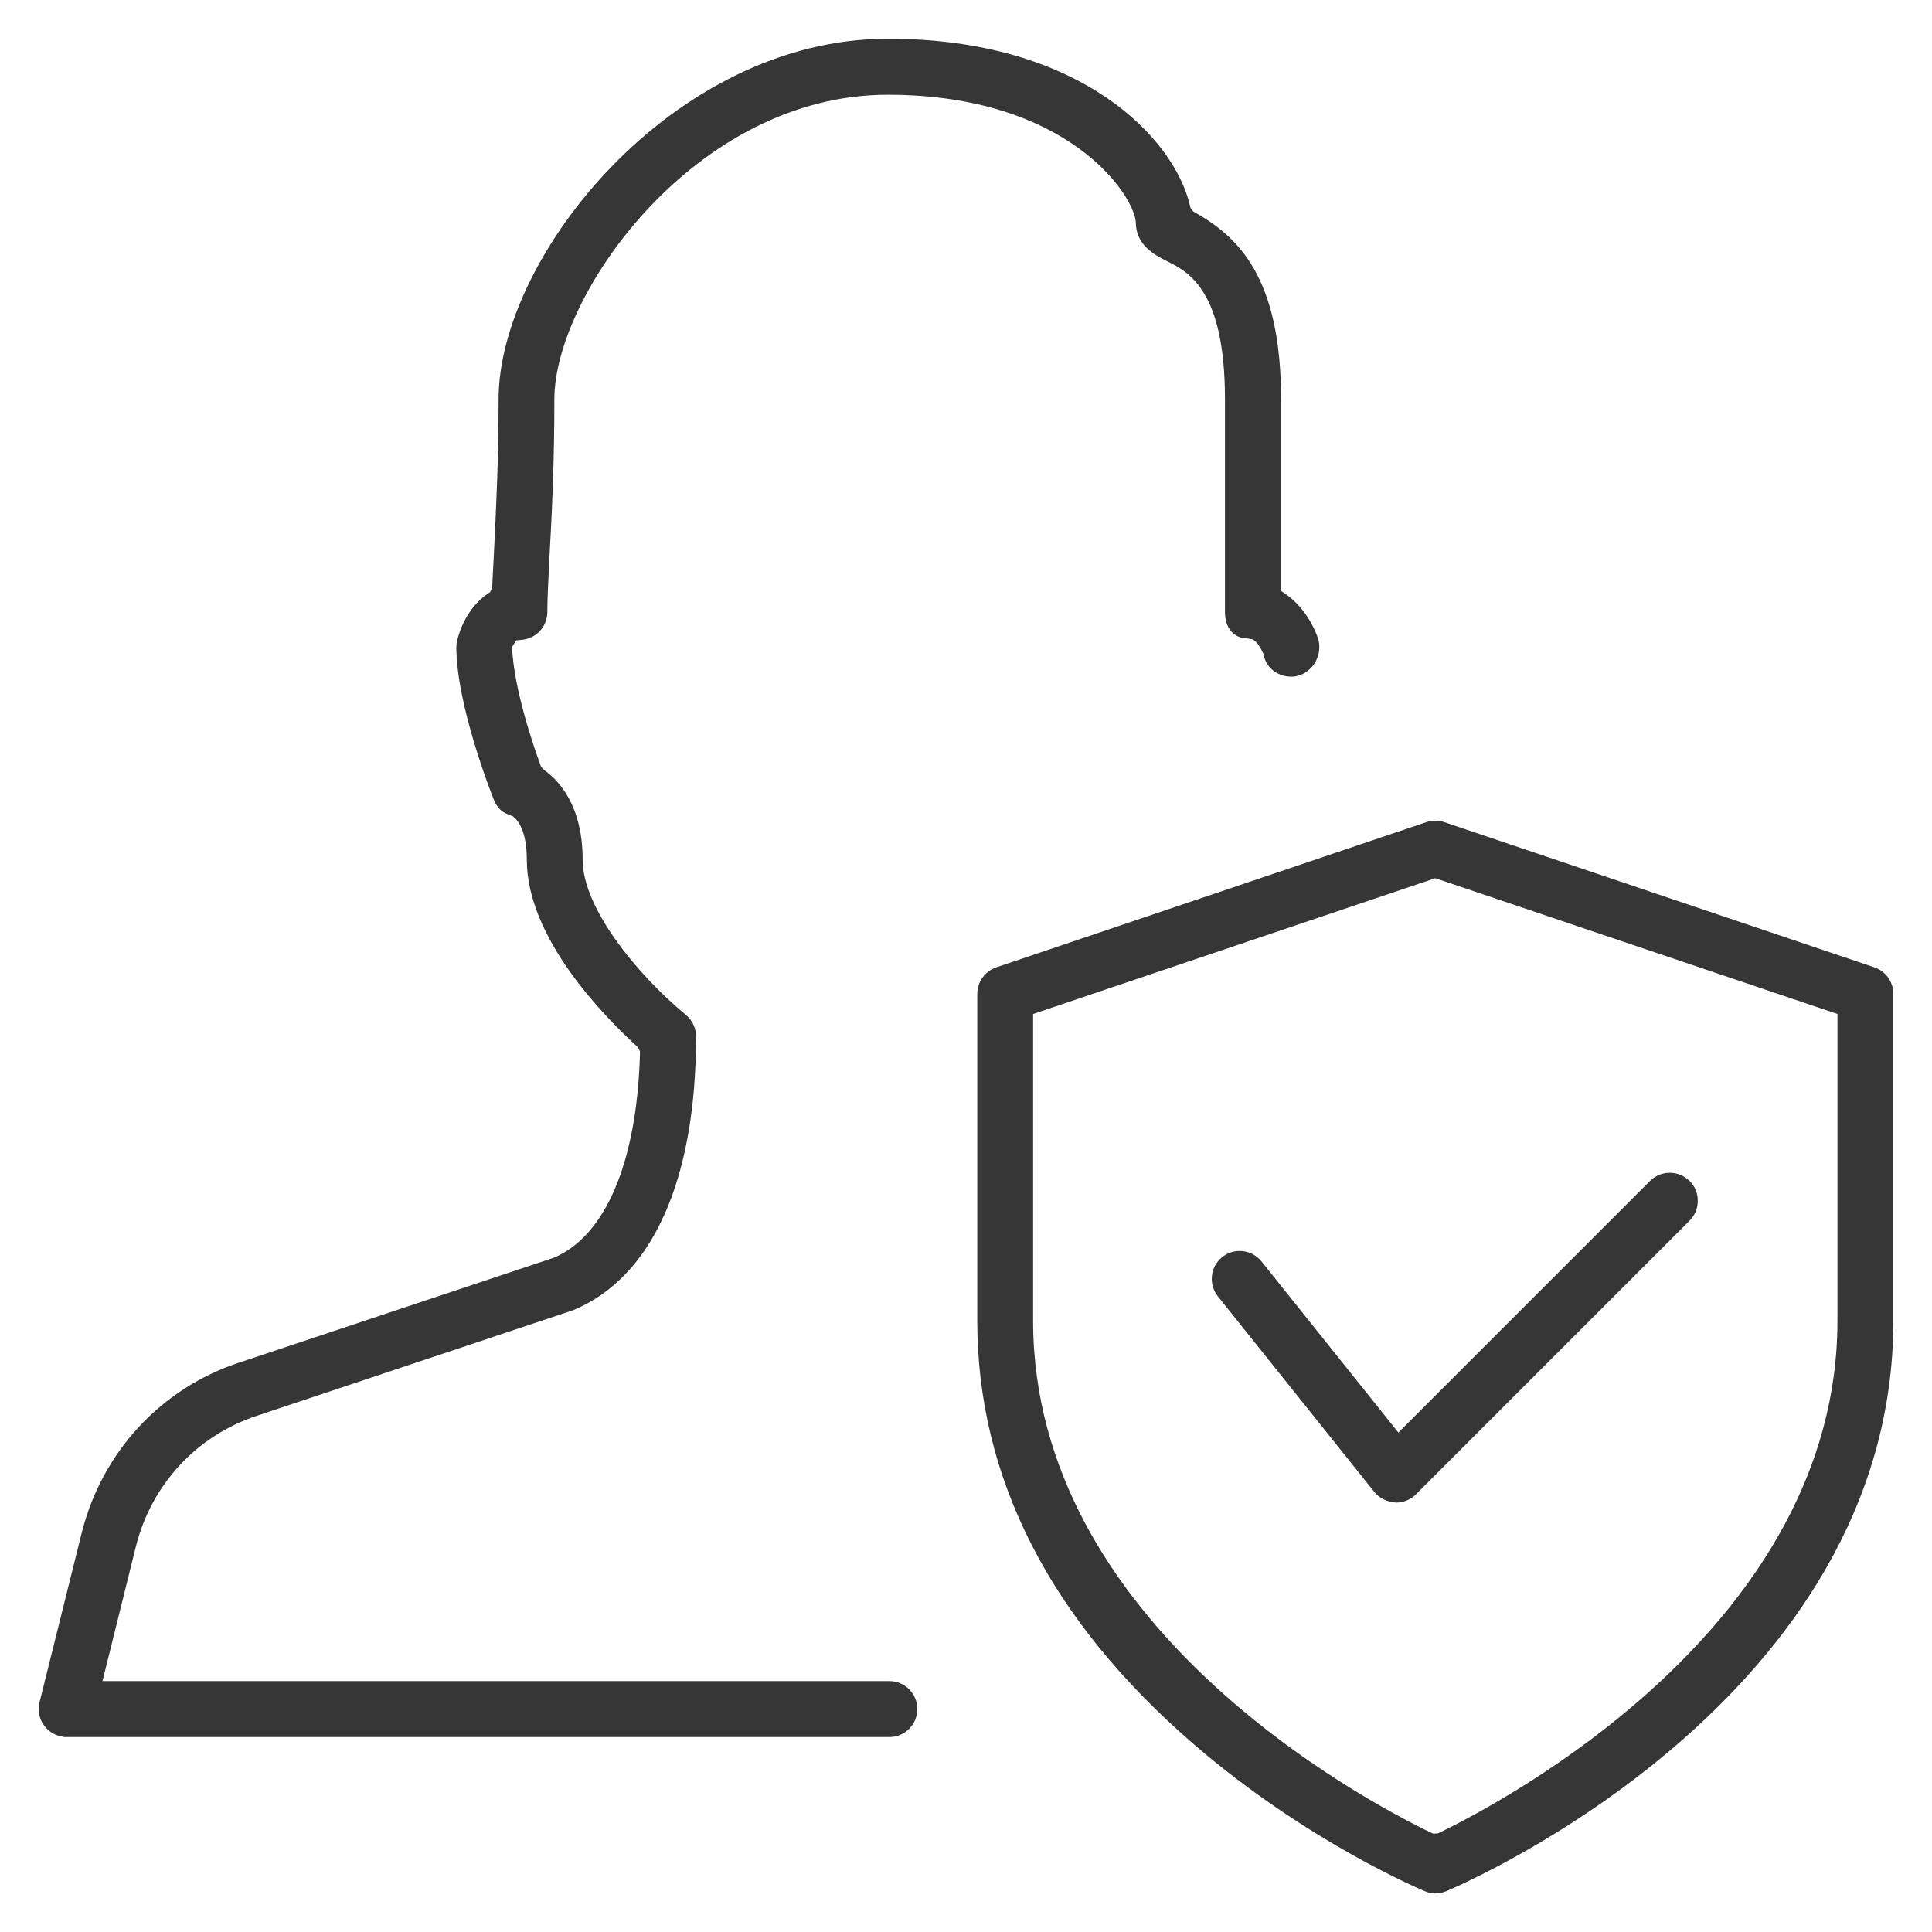
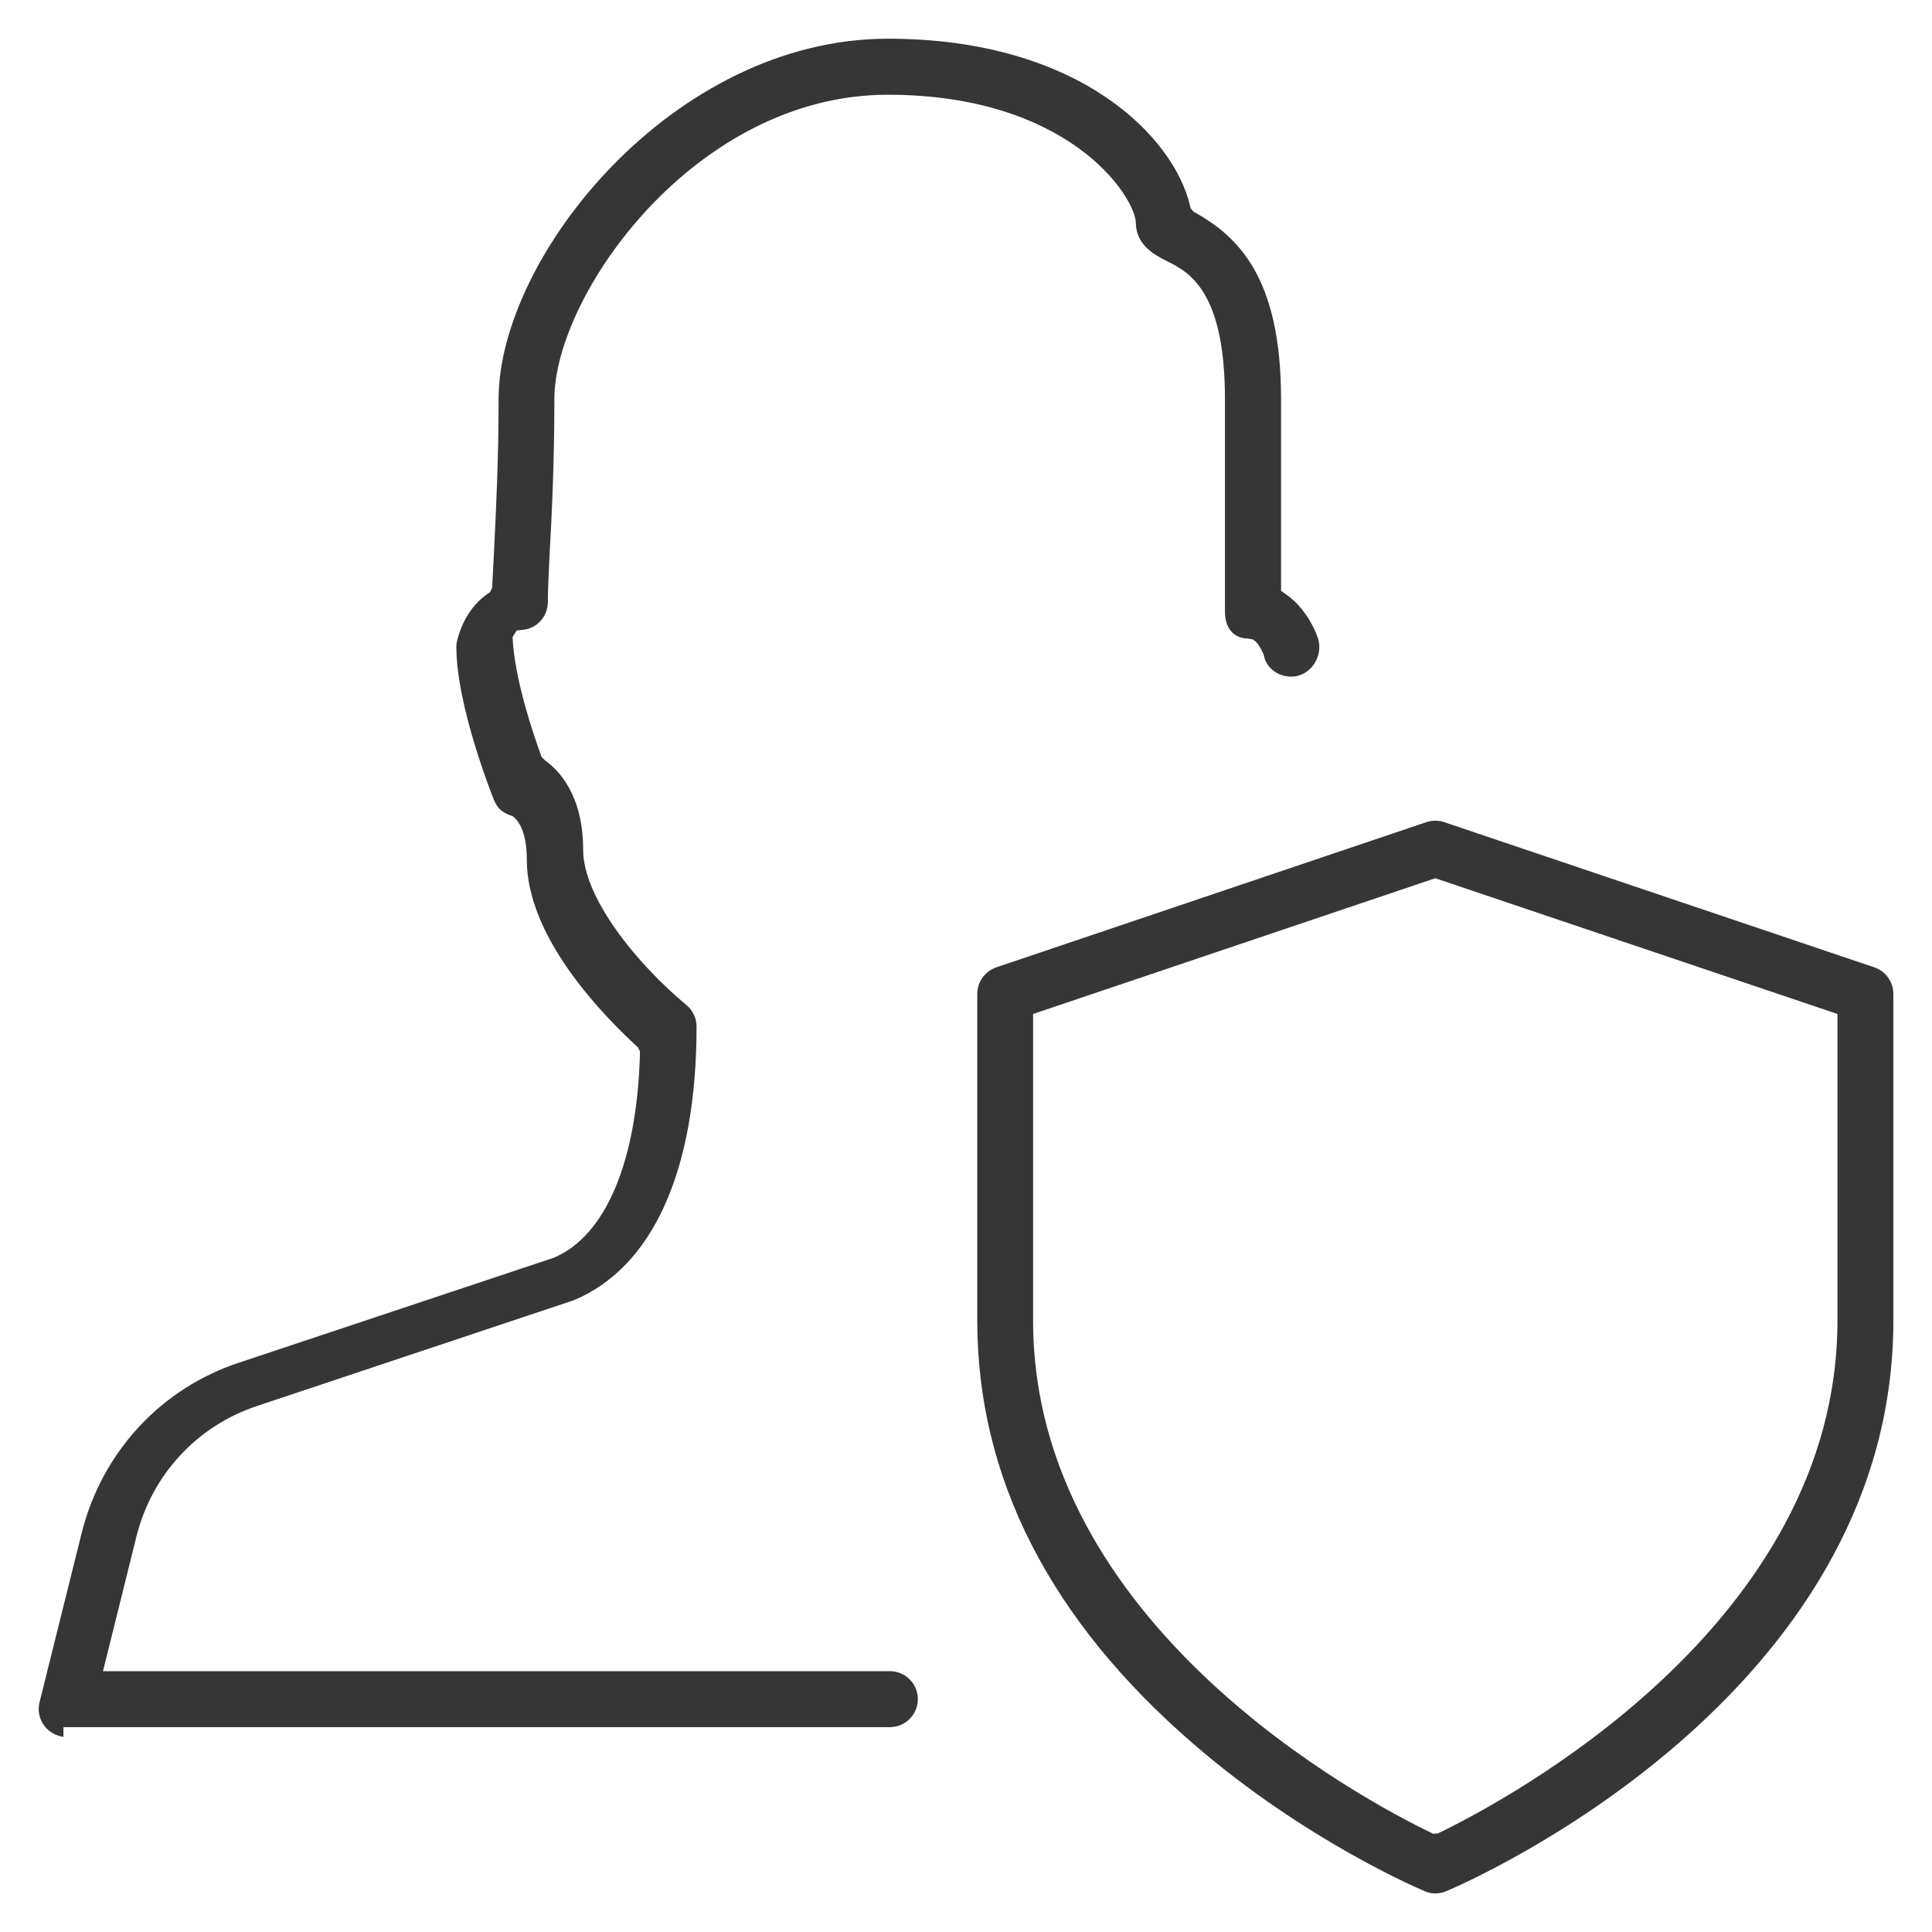
<svg xmlns="http://www.w3.org/2000/svg" id="Capa_1" viewBox="0 0 30 30">
  <defs>
    <style>
      .cls-1 {
        fill: #363636;
      }
    </style>
  </defs>
-   <path class="cls-1" d="M.985,26.969c-.115-.014-.219-.072-.292-.164-.083-.106-.112-.243-.079-.373l.656-2.635c.316-1.252,1.23-2.239,2.447-2.64l4.88-1.626c.806-.337,1.292-1.488,1.34-3.16v-.044s-.03-.063-.03-.063c-.538-.491-1.727-1.704-1.727-2.915,0-.445-.136-.613-.216-.673-.163-.058-.234-.106-.301-.271-.023-.059-.577-1.45-.577-2.359,0-.034.004-.068.013-.101.075-.306.246-.569.47-.723l.041-.028.032-.069.027-.523c.033-.674.073-1.458.073-2.405,0-2.21,2.708-5.596,6.045-5.596,2.998,0,4.447,1.548,4.69,2.589l.01.042.044.053c.688.382,1.361,1.011,1.361,2.912v2.977l.073.052c.258.177.427.469.5.684.014.042.021.088.021.138,0,.249-.199.459-.434.459-.218,0-.399-.145-.43-.345-.061-.132-.1-.182-.138-.211l-.027-.021-.077-.015c-.221,0-.359-.159-.359-.414v-3.303c0-1.696-.569-1.979-.909-2.147-.178-.091-.475-.243-.475-.598-.025-.424-1.052-1.982-3.853-1.982-2.99,0-5.176,3.109-5.176,4.727,0,.994-.039,1.786-.076,2.45l-.008.154c-.014.289-.025.517-.025.7,0,.224-.167.41-.39.432l-.094.01-.064.102c.026.658.344,1.569.441,1.834l.011.03.053.052c.22.156.591.545.591,1.389,0,.741.832,1.769,1.605,2.41.099.083.156.205.156.334,0,2.229-.678,3.739-1.909,4.25l-4.91,1.639c-.935.309-1.637,1.066-1.878,2.026l-.52,2.094h12.219c.239,0,.434.194.434.434s-.195.435-.434.435H.985Z" />
+   <path class="cls-1" d="M.985,26.969c-.115-.014-.219-.072-.292-.164-.083-.106-.112-.243-.079-.373l.656-2.635c.316-1.252,1.23-2.239,2.447-2.64l4.88-1.626c.806-.337,1.292-1.488,1.34-3.16v-.044s-.03-.063-.03-.063c-.538-.491-1.727-1.704-1.727-2.915,0-.445-.136-.613-.216-.673-.163-.058-.234-.106-.301-.271-.023-.059-.577-1.45-.577-2.359,0-.034.004-.068.013-.101.075-.306.246-.569.47-.723l.041-.028.032-.069.027-.523c.033-.674.073-1.458.073-2.405,0-2.21,2.708-5.596,6.045-5.596,2.998,0,4.447,1.548,4.69,2.589l.01.042.044.053c.688.382,1.361,1.011,1.361,2.912v2.977l.073.052c.258.177.427.469.5.684.014.042.021.088.021.138,0,.249-.199.459-.434.459-.218,0-.399-.145-.43-.345-.061-.132-.1-.182-.138-.211l-.027-.021-.077-.015c-.221,0-.359-.159-.359-.414v-3.303c0-1.696-.569-1.979-.909-2.147-.178-.091-.475-.243-.475-.598-.025-.424-1.052-1.982-3.853-1.982-2.99,0-5.176,3.109-5.176,4.727,0,.994-.039,1.786-.076,2.45c-.014.289-.025.517-.025.7,0,.224-.167.41-.39.432l-.094.01-.064.102c.026.658.344,1.569.441,1.834l.011.03.053.052c.22.156.591.545.591,1.389,0,.741.832,1.769,1.605,2.41.099.083.156.205.156.334,0,2.229-.678,3.739-1.909,4.25l-4.91,1.639c-.935.309-1.637,1.066-1.878,2.026l-.52,2.094h12.219c.239,0,.434.194.434.434s-.195.435-.434.435H.985Z" />
  <path class="cls-1" d="M22.287,29.401c-.059,0-.114-.012-.164-.035-.021-.009-1.823-.758-3.591-2.286-2.228-1.925-3.357-4.136-3.357-6.571v-5.075c0-.187.119-.352.295-.413l6.679-2.255c.043-.015.089-.022.139-.022.049,0,.095.007.137.022l6.68,2.255c.177.06.295.226.295.413v5.075c0,5.87-6.661,8.739-6.944,8.858-.055.022-.111.034-.168.034ZM16.042,15.746v4.763c0,4.726,5.139,7.447,6.169,7.944l.044.021.076-.006c1.062-.514,6.201-3.24,6.201-7.96v-4.763l-6.245-2.108-6.245,2.108Z" />
-   <path class="cls-1" d="M21.671,23.331c-.137-.01-.253-.068-.331-.165l-2.429-3.036c-.149-.187-.119-.461.068-.61.077-.062.171-.095.27-.095.133,0,.257.06.34.163l2.125,2.657,3.907-3.907c.082-.081.191-.127.308-.127.115,0,.224.046.308.128.082.08.126.188.126.307,0,.116-.045.225-.127.308l-4.25,4.25c-.08.081-.191.128-.306.128h-.008Z" />
</svg>